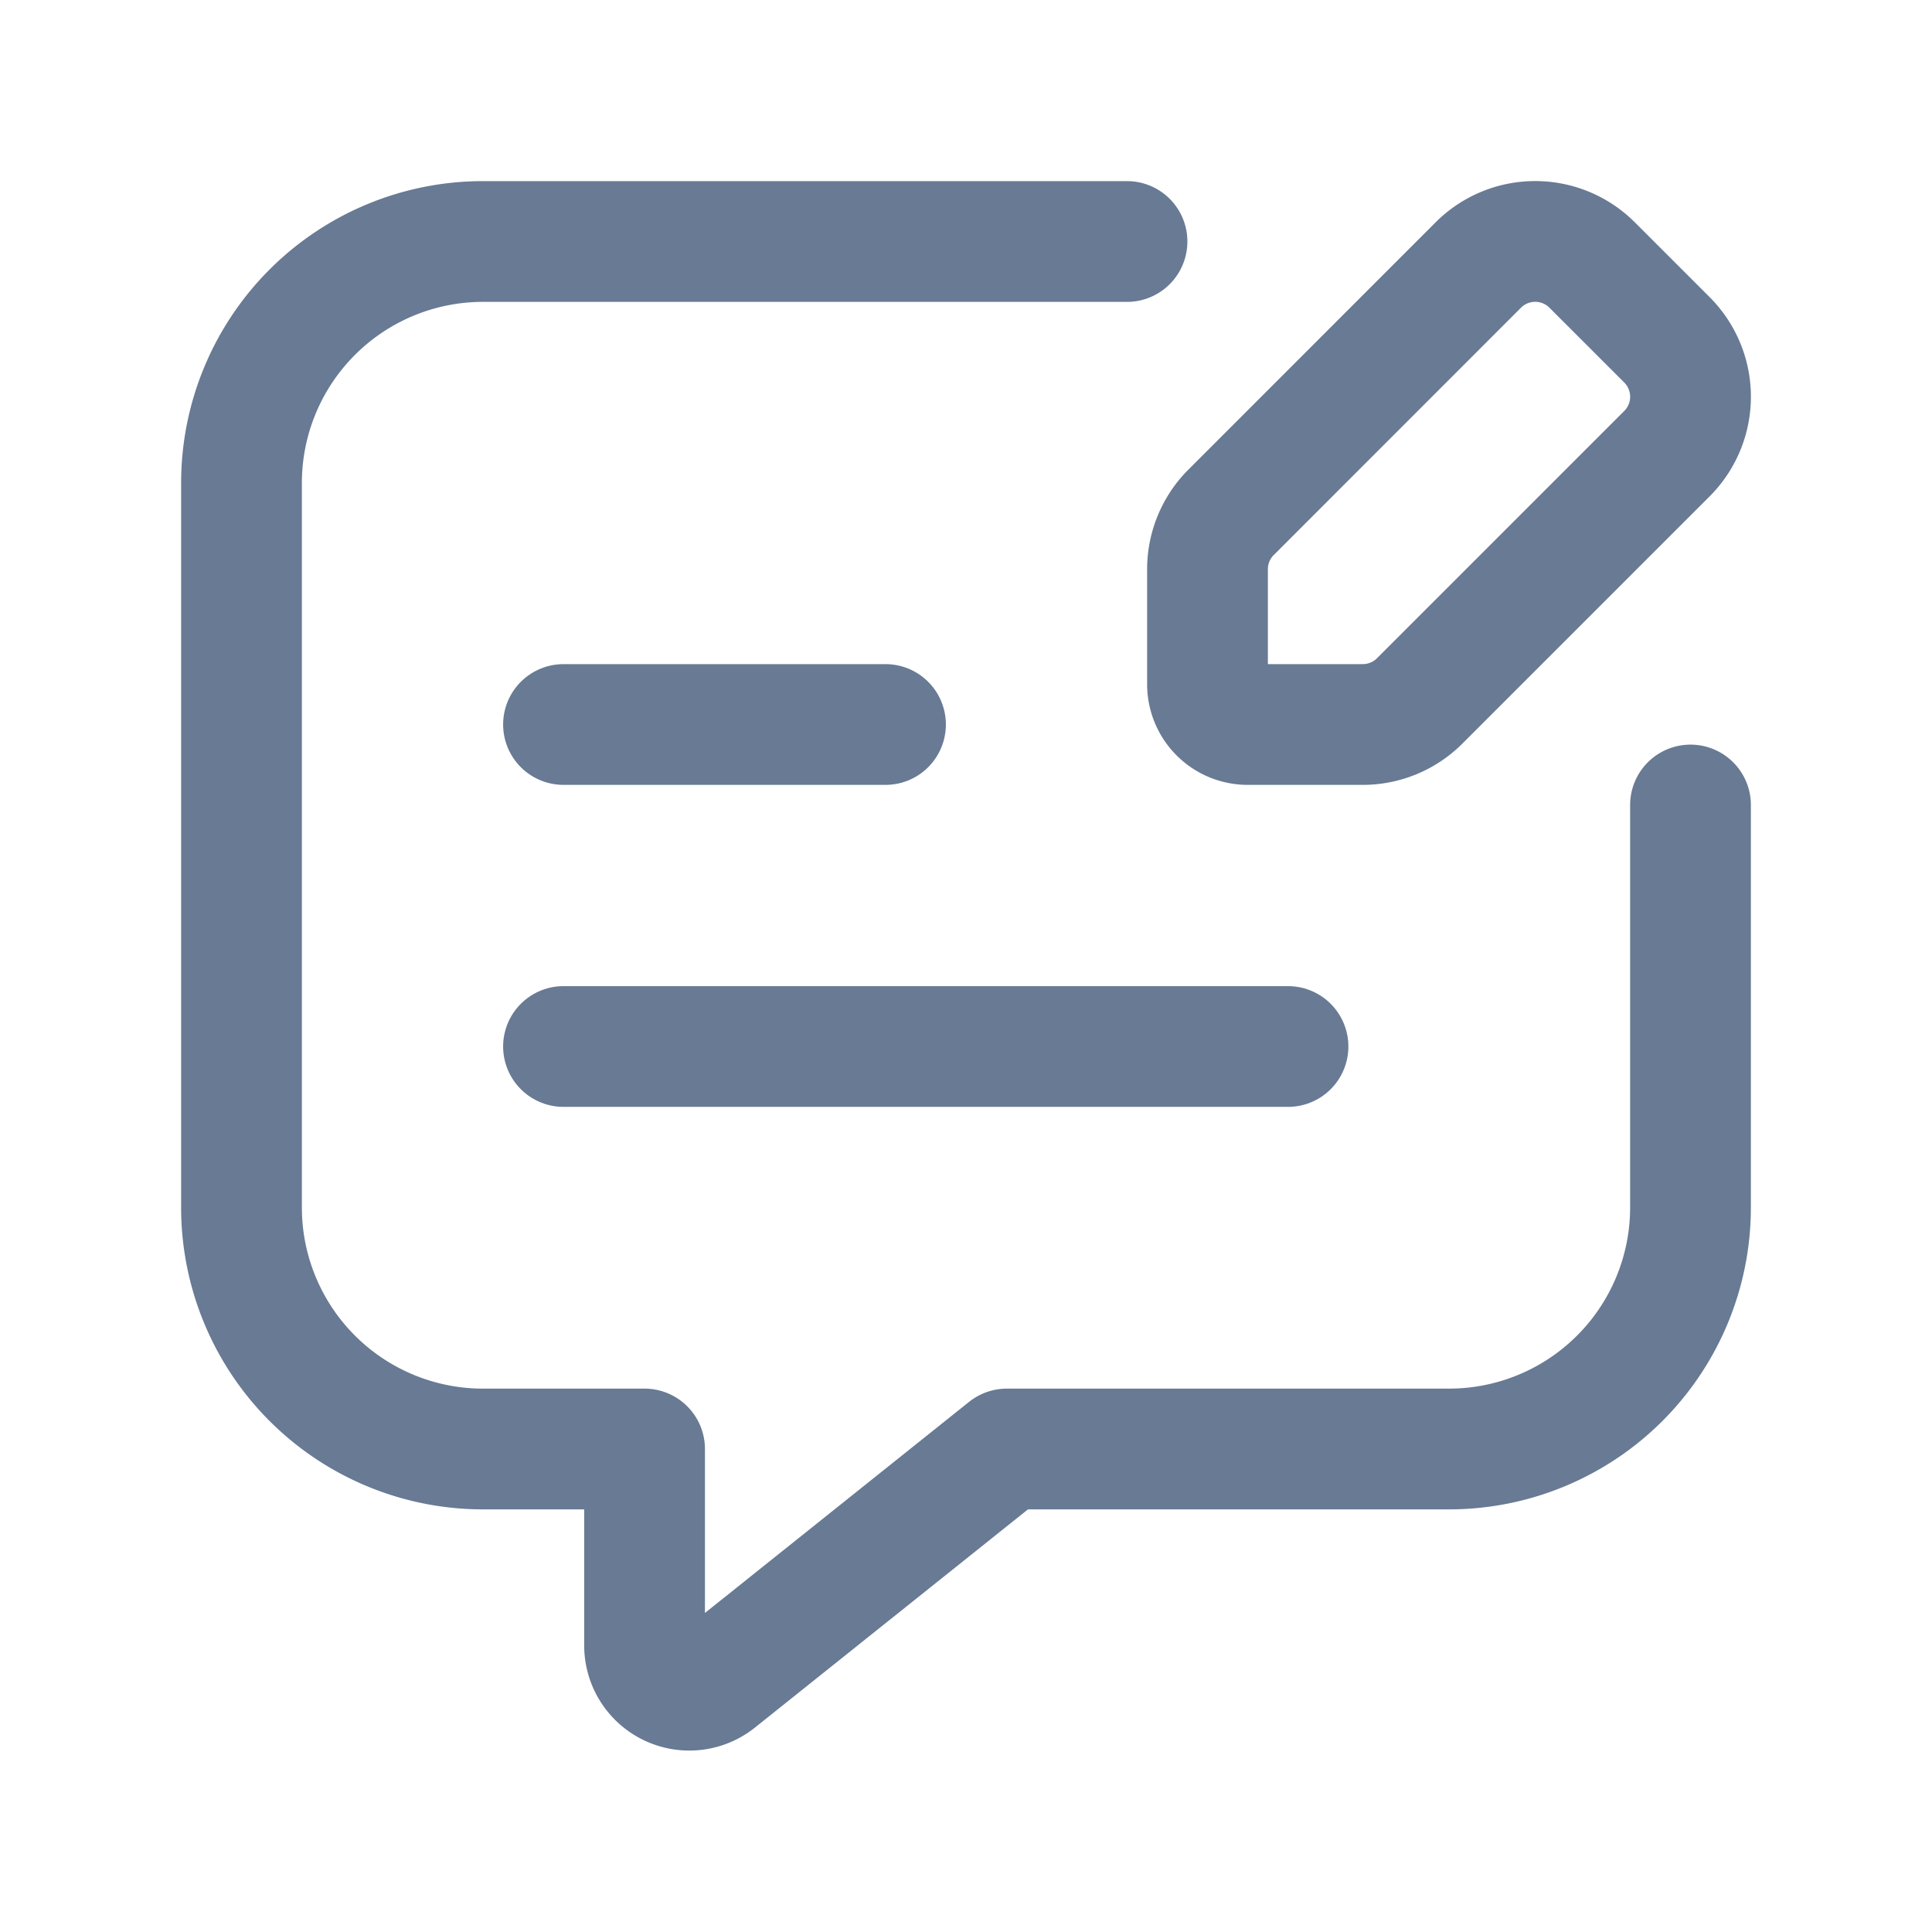
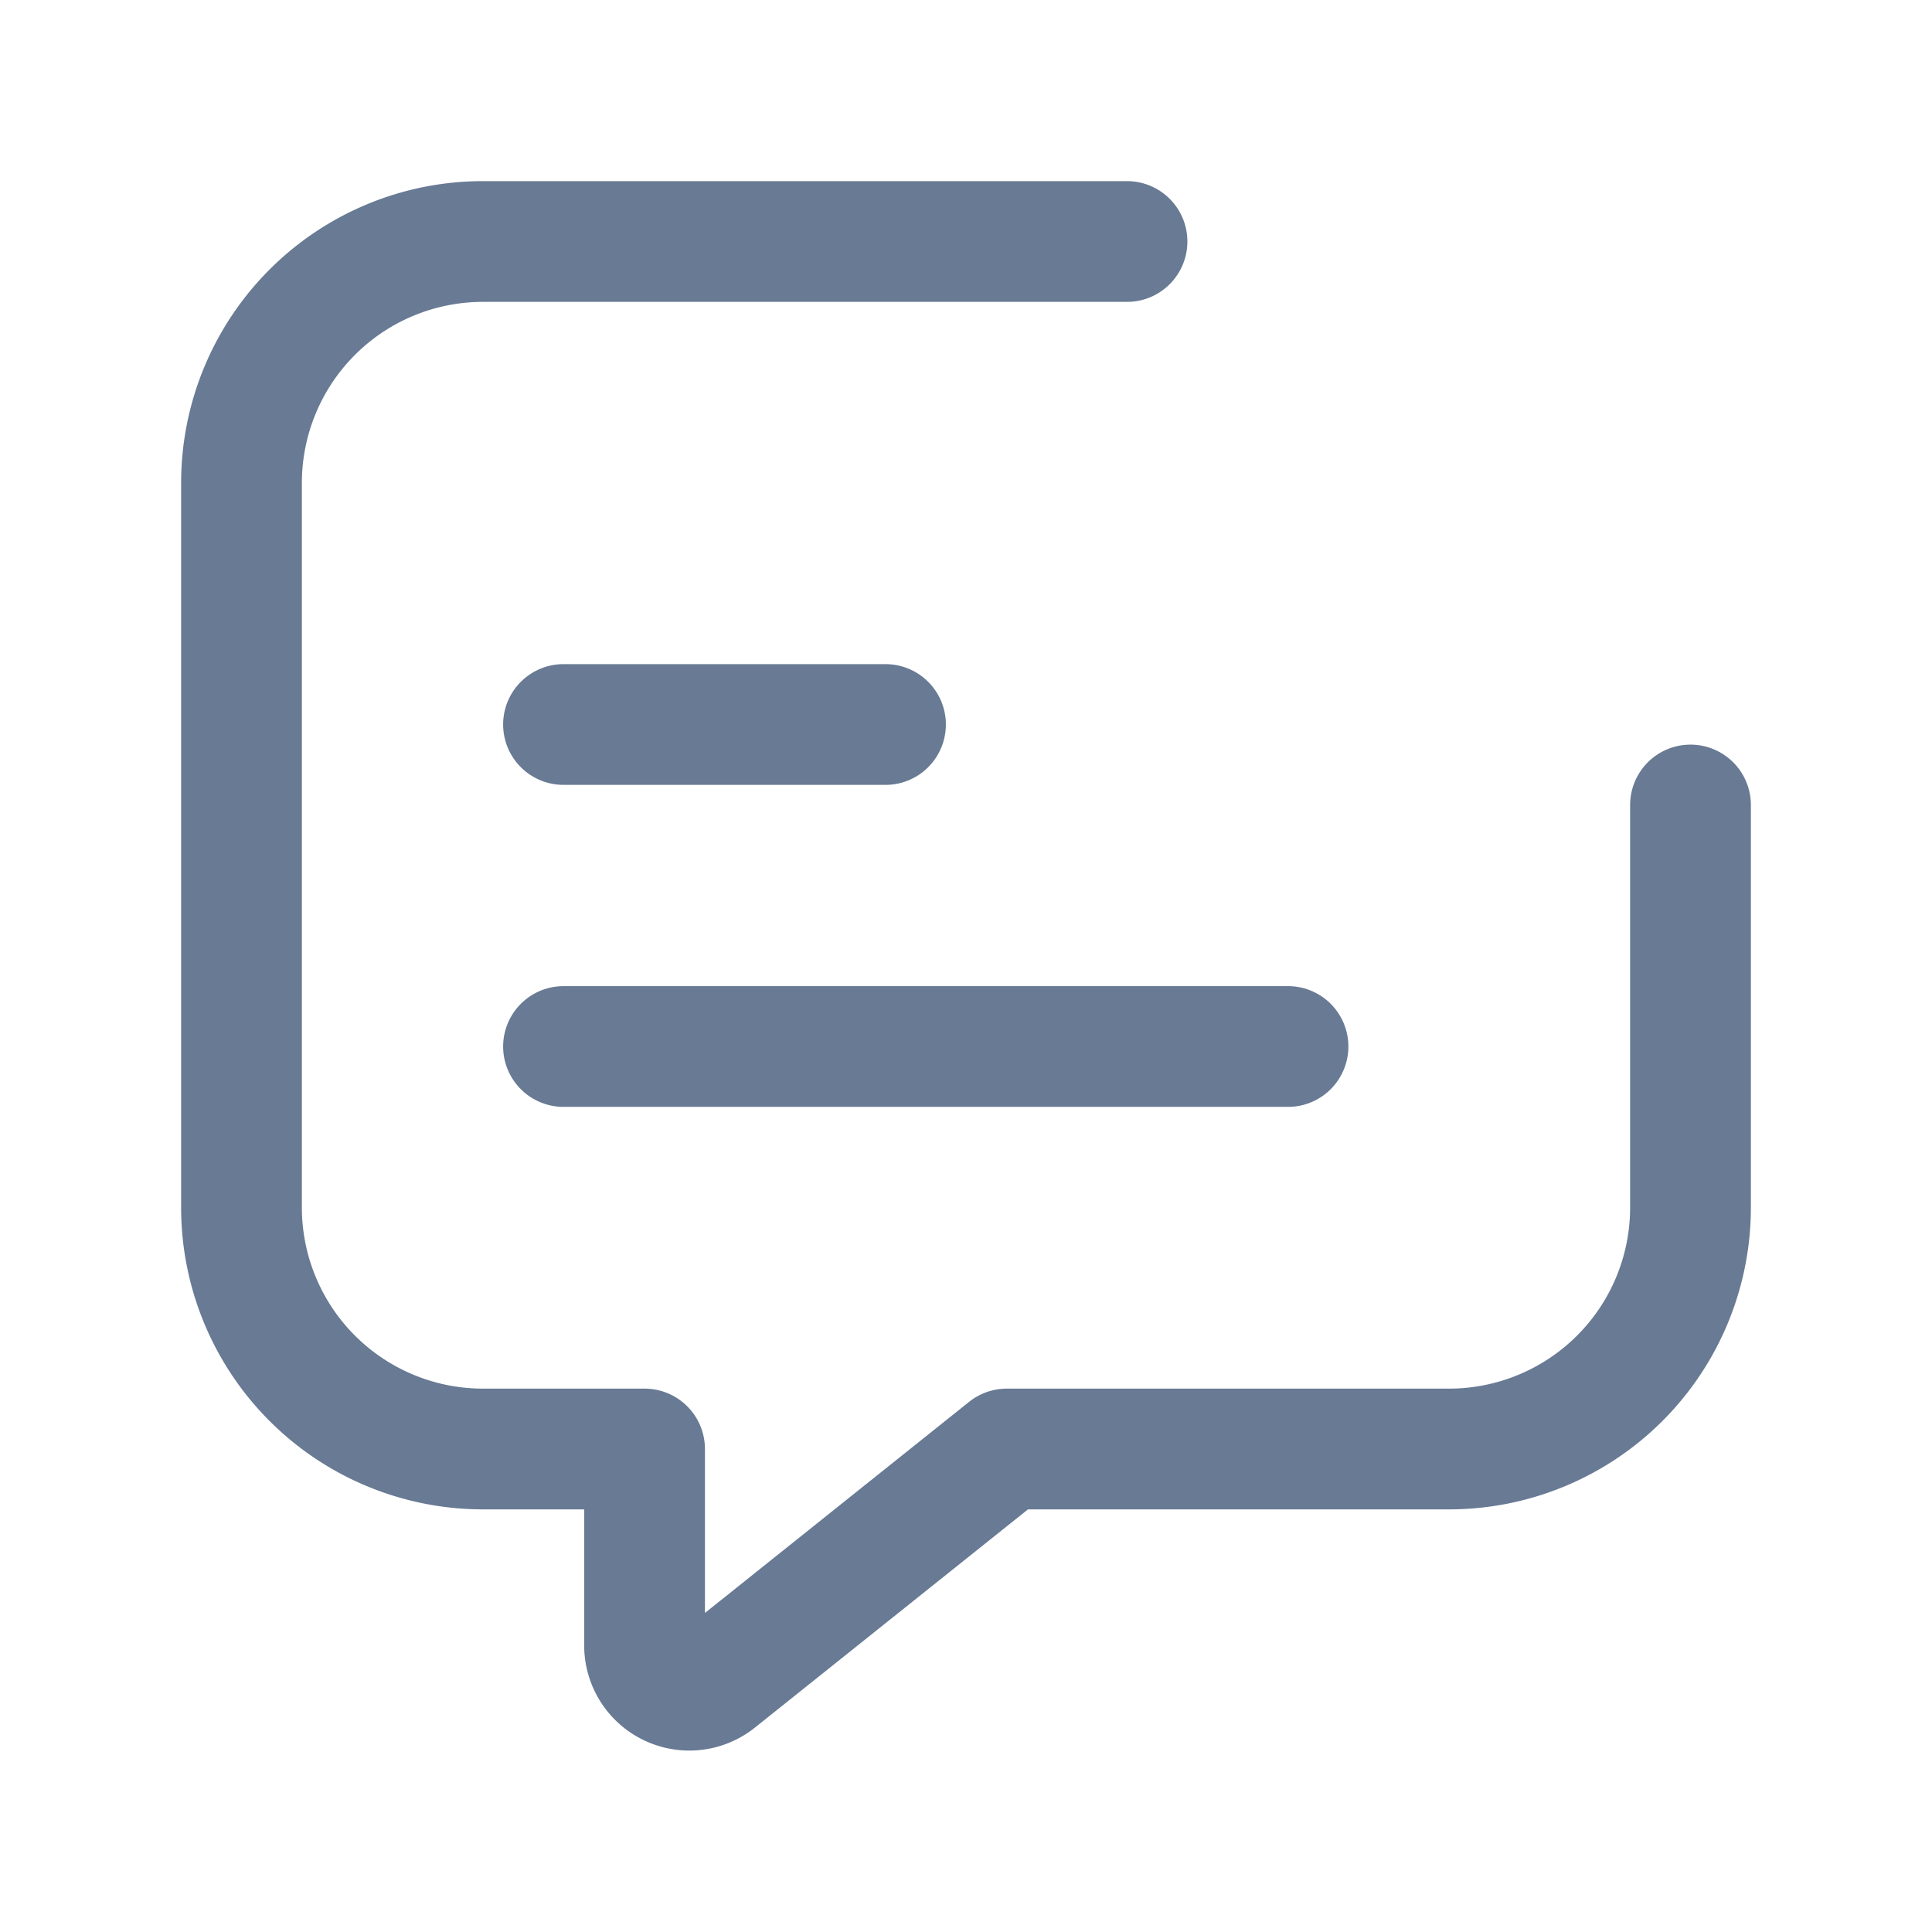
<svg xmlns="http://www.w3.org/2000/svg" id="message-text-edit" width="24" height="24" viewBox="0 0 24 24">
  <defs>
    <style>
            .cls-2{fill:none;stroke:#687a94;stroke-linecap:round;stroke-linejoin:round;stroke-width:1.5px}
        </style>
  </defs>
-   <path id="Path_12929" fill="none" d="M0 0h24v24H0z" />
  <path id="Path_12930" d="M14 3H6a3 3 0 0 0-3 3v9a3 3 0 0 0 3 3h2.007v2.443a.556.556 0 0 0 .9.434l3.6-2.877H18a3 3 0 0 0 3-3v-5" class="cls-2" />
  <path id="Line_208" d="M0 0L9 0" class="cls-2" transform="translate(7 13)" />
  <path id="Line_209" d="M0 0L4 0" class="cls-2" transform="translate(7 9)" />
-   <path id="Path_12931" d="M20.707 4.221l-.929-.929a1 1 0 0 0-1.414 0l-3.071 3.072a1 1 0 0 0-.293.707V8.5a.5.5 0 0 0 .5.5h1.429a1 1 0 0 0 .707-.293l3.071-3.071a1 1 0 0 0 0-1.415z" class="cls-2" />
</svg>